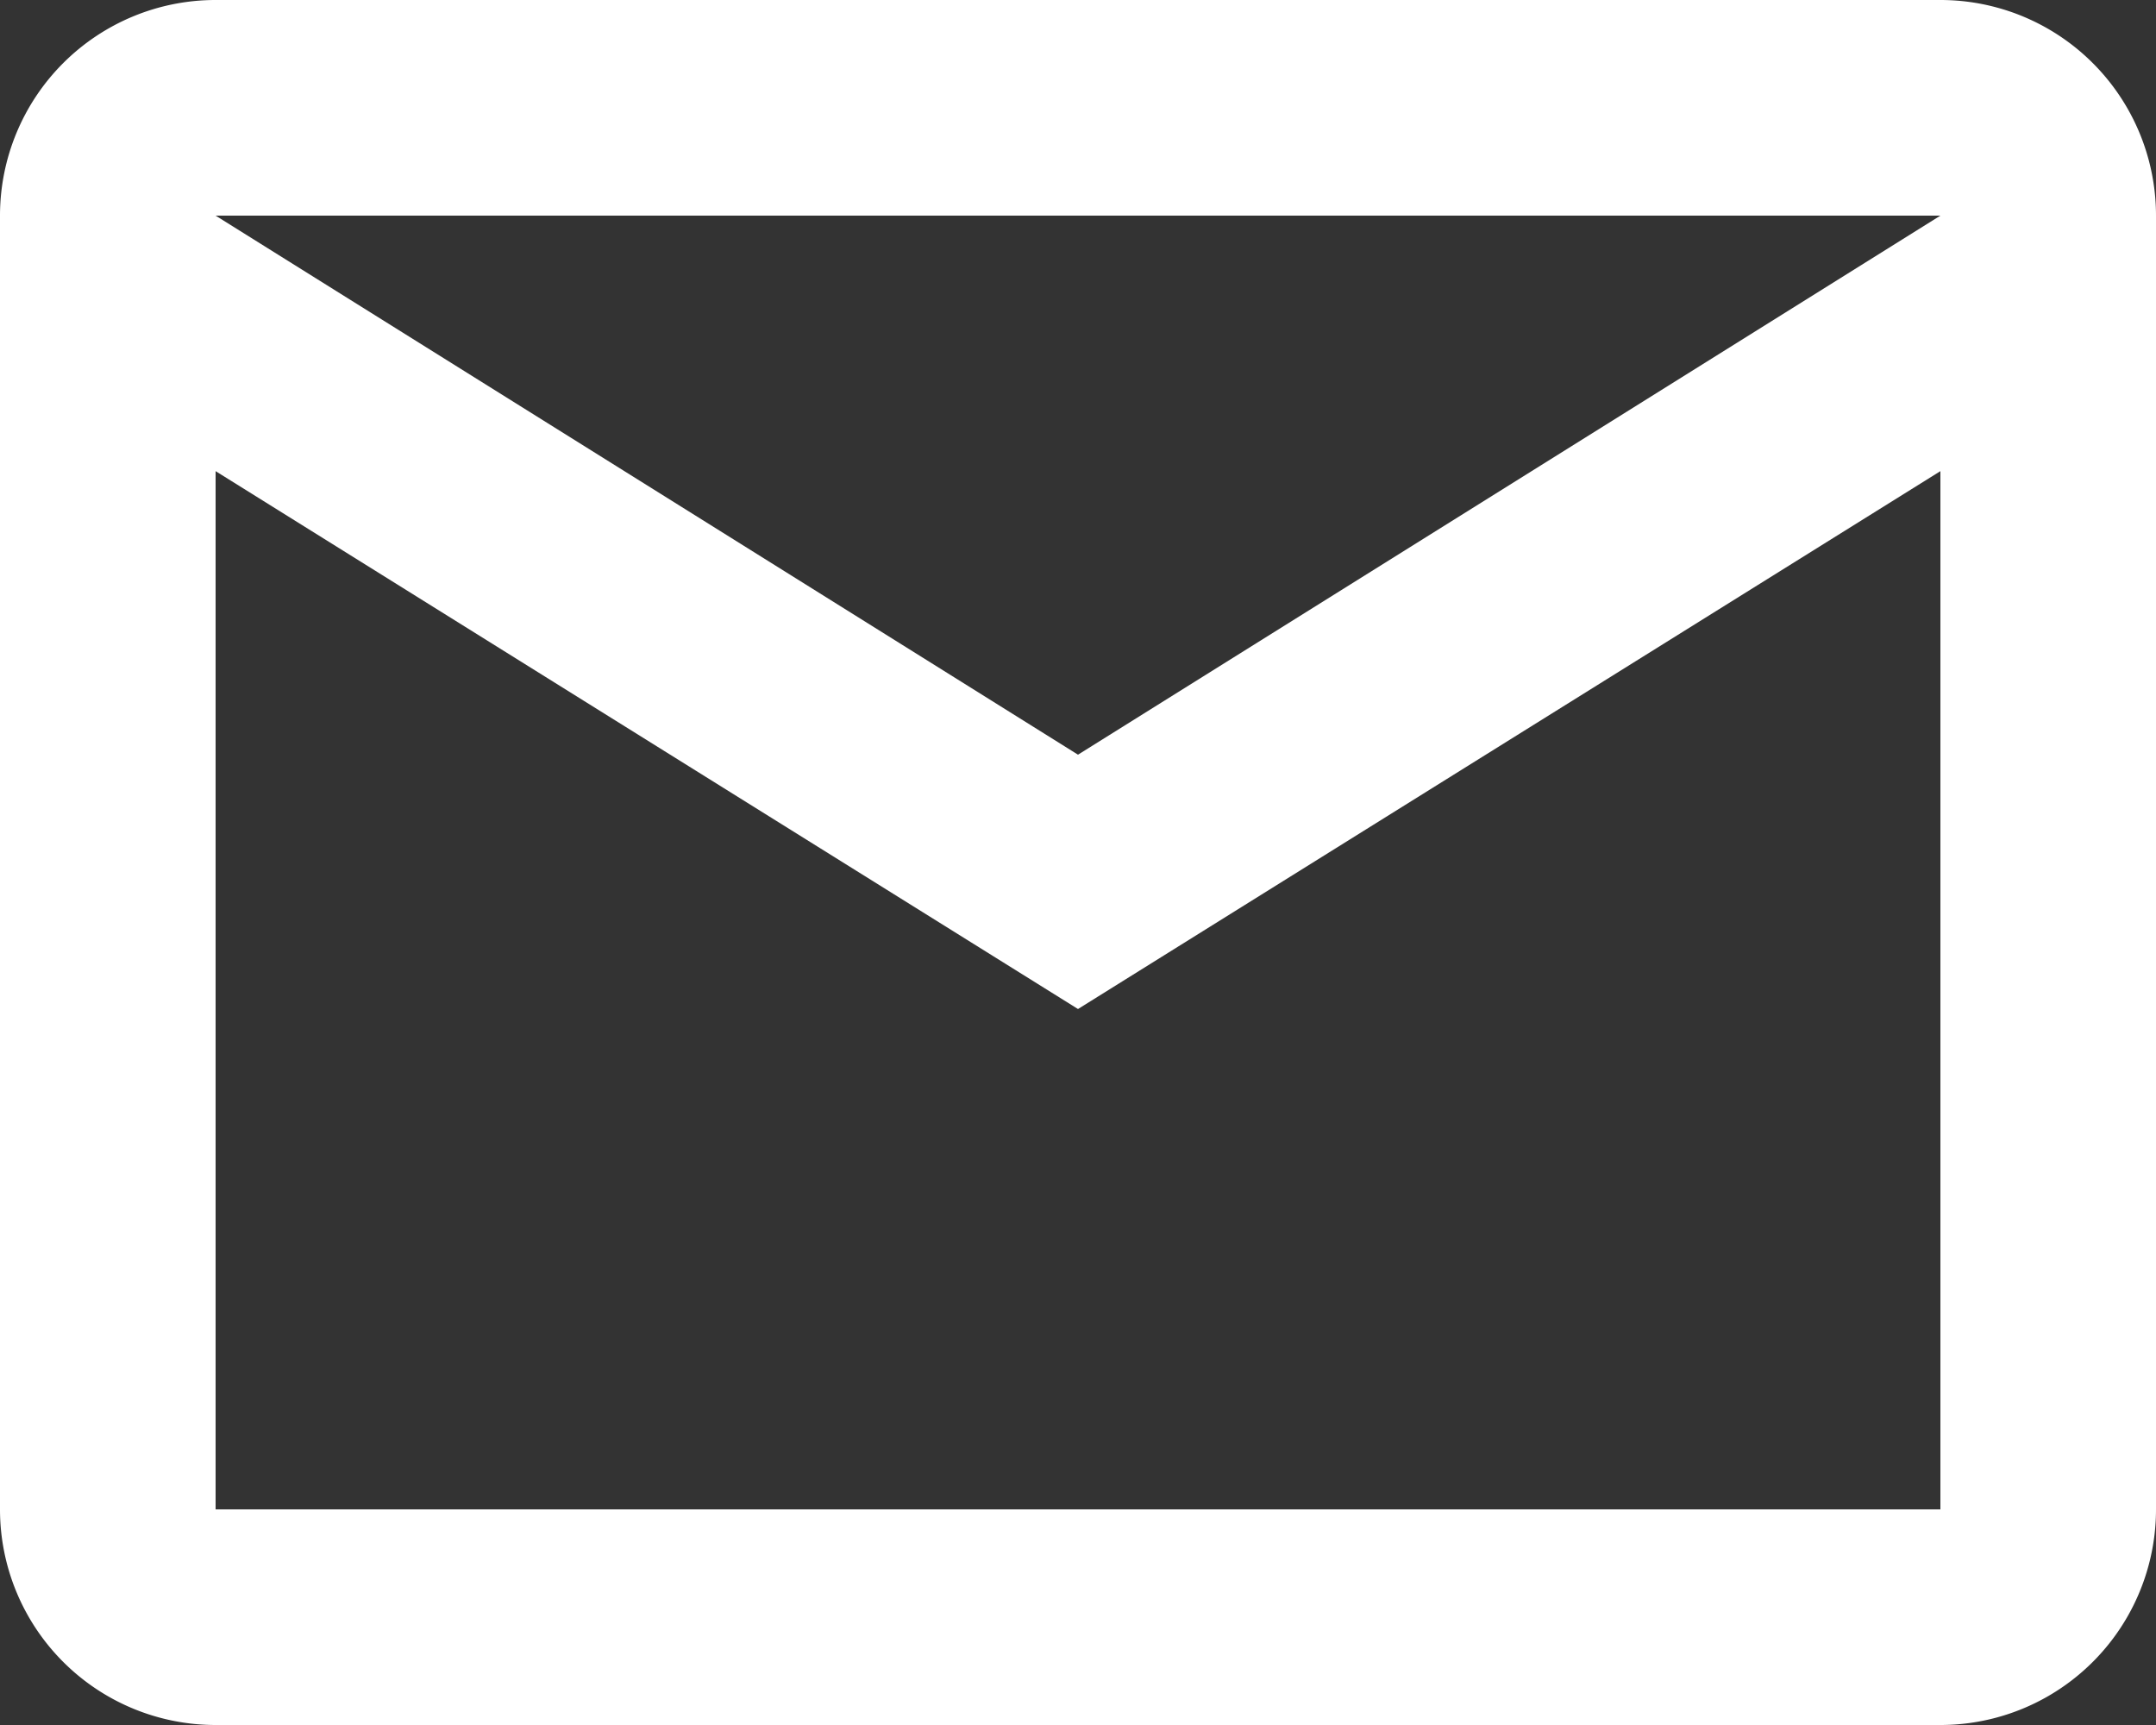
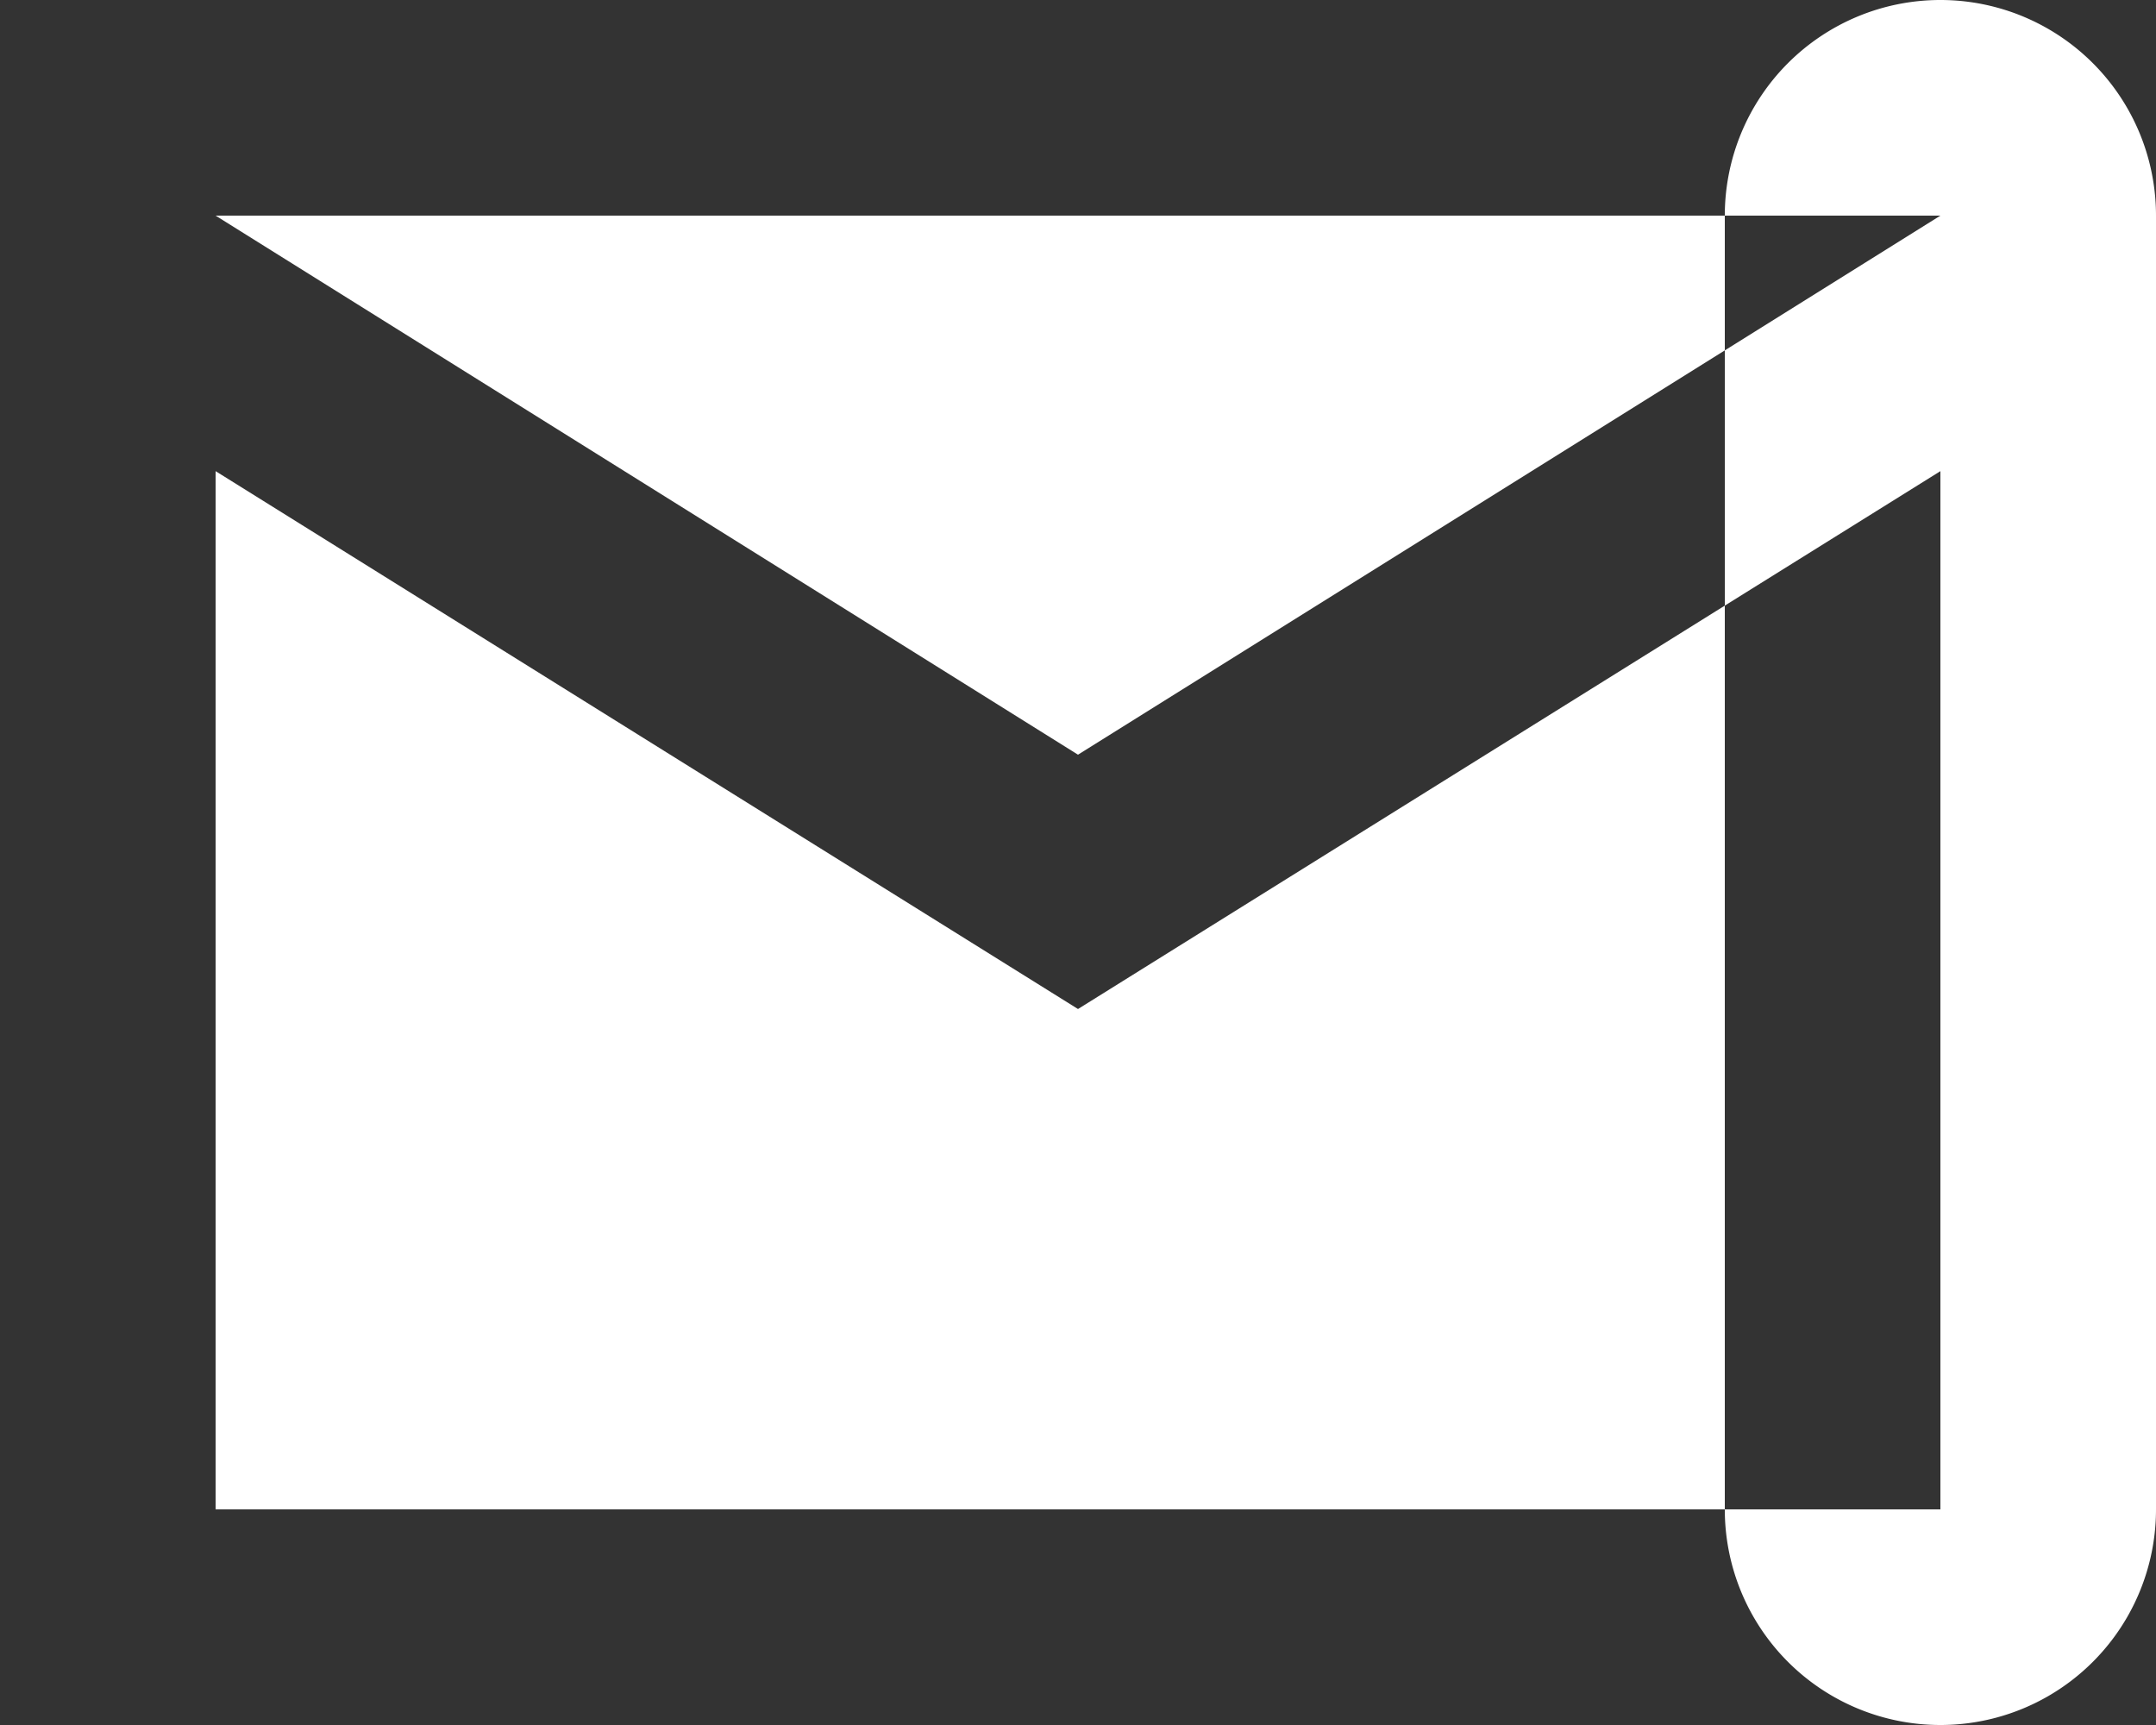
<svg xmlns="http://www.w3.org/2000/svg" width="20" height="16">
  <rect width="100%" height="100%" fill="#333333" stroke="none" />
  <g id="Page-1" stroke="none" stroke-width="1" fill="none" fill-rule="evenodd">
    <g id="Desktop" transform="translate(-167 -9503)" fill="#FFF" fill-rule="nonzero">
-       <path d="M169 9503h16a2 2 0 0 1 2 2v12a2 2 0 0 1-2 2h-16a2 2 0 0 1-2-2v-12a2 2 0 0 1 2-2zm8 7l8-5h-16l8 5zm-8 7h16v-9.63l-8 4.989-8-4.989v9.63z" id="Shape" />
+       <path d="M169 9503h16a2 2 0 0 1 2 2v12a2 2 0 0 1-2 2a2 2 0 0 1-2-2v-12a2 2 0 0 1 2-2zm8 7l8-5h-16l8 5zm-8 7h16v-9.63l-8 4.989-8-4.989v9.63z" id="Shape" />
    </g>
  </g>
</svg>